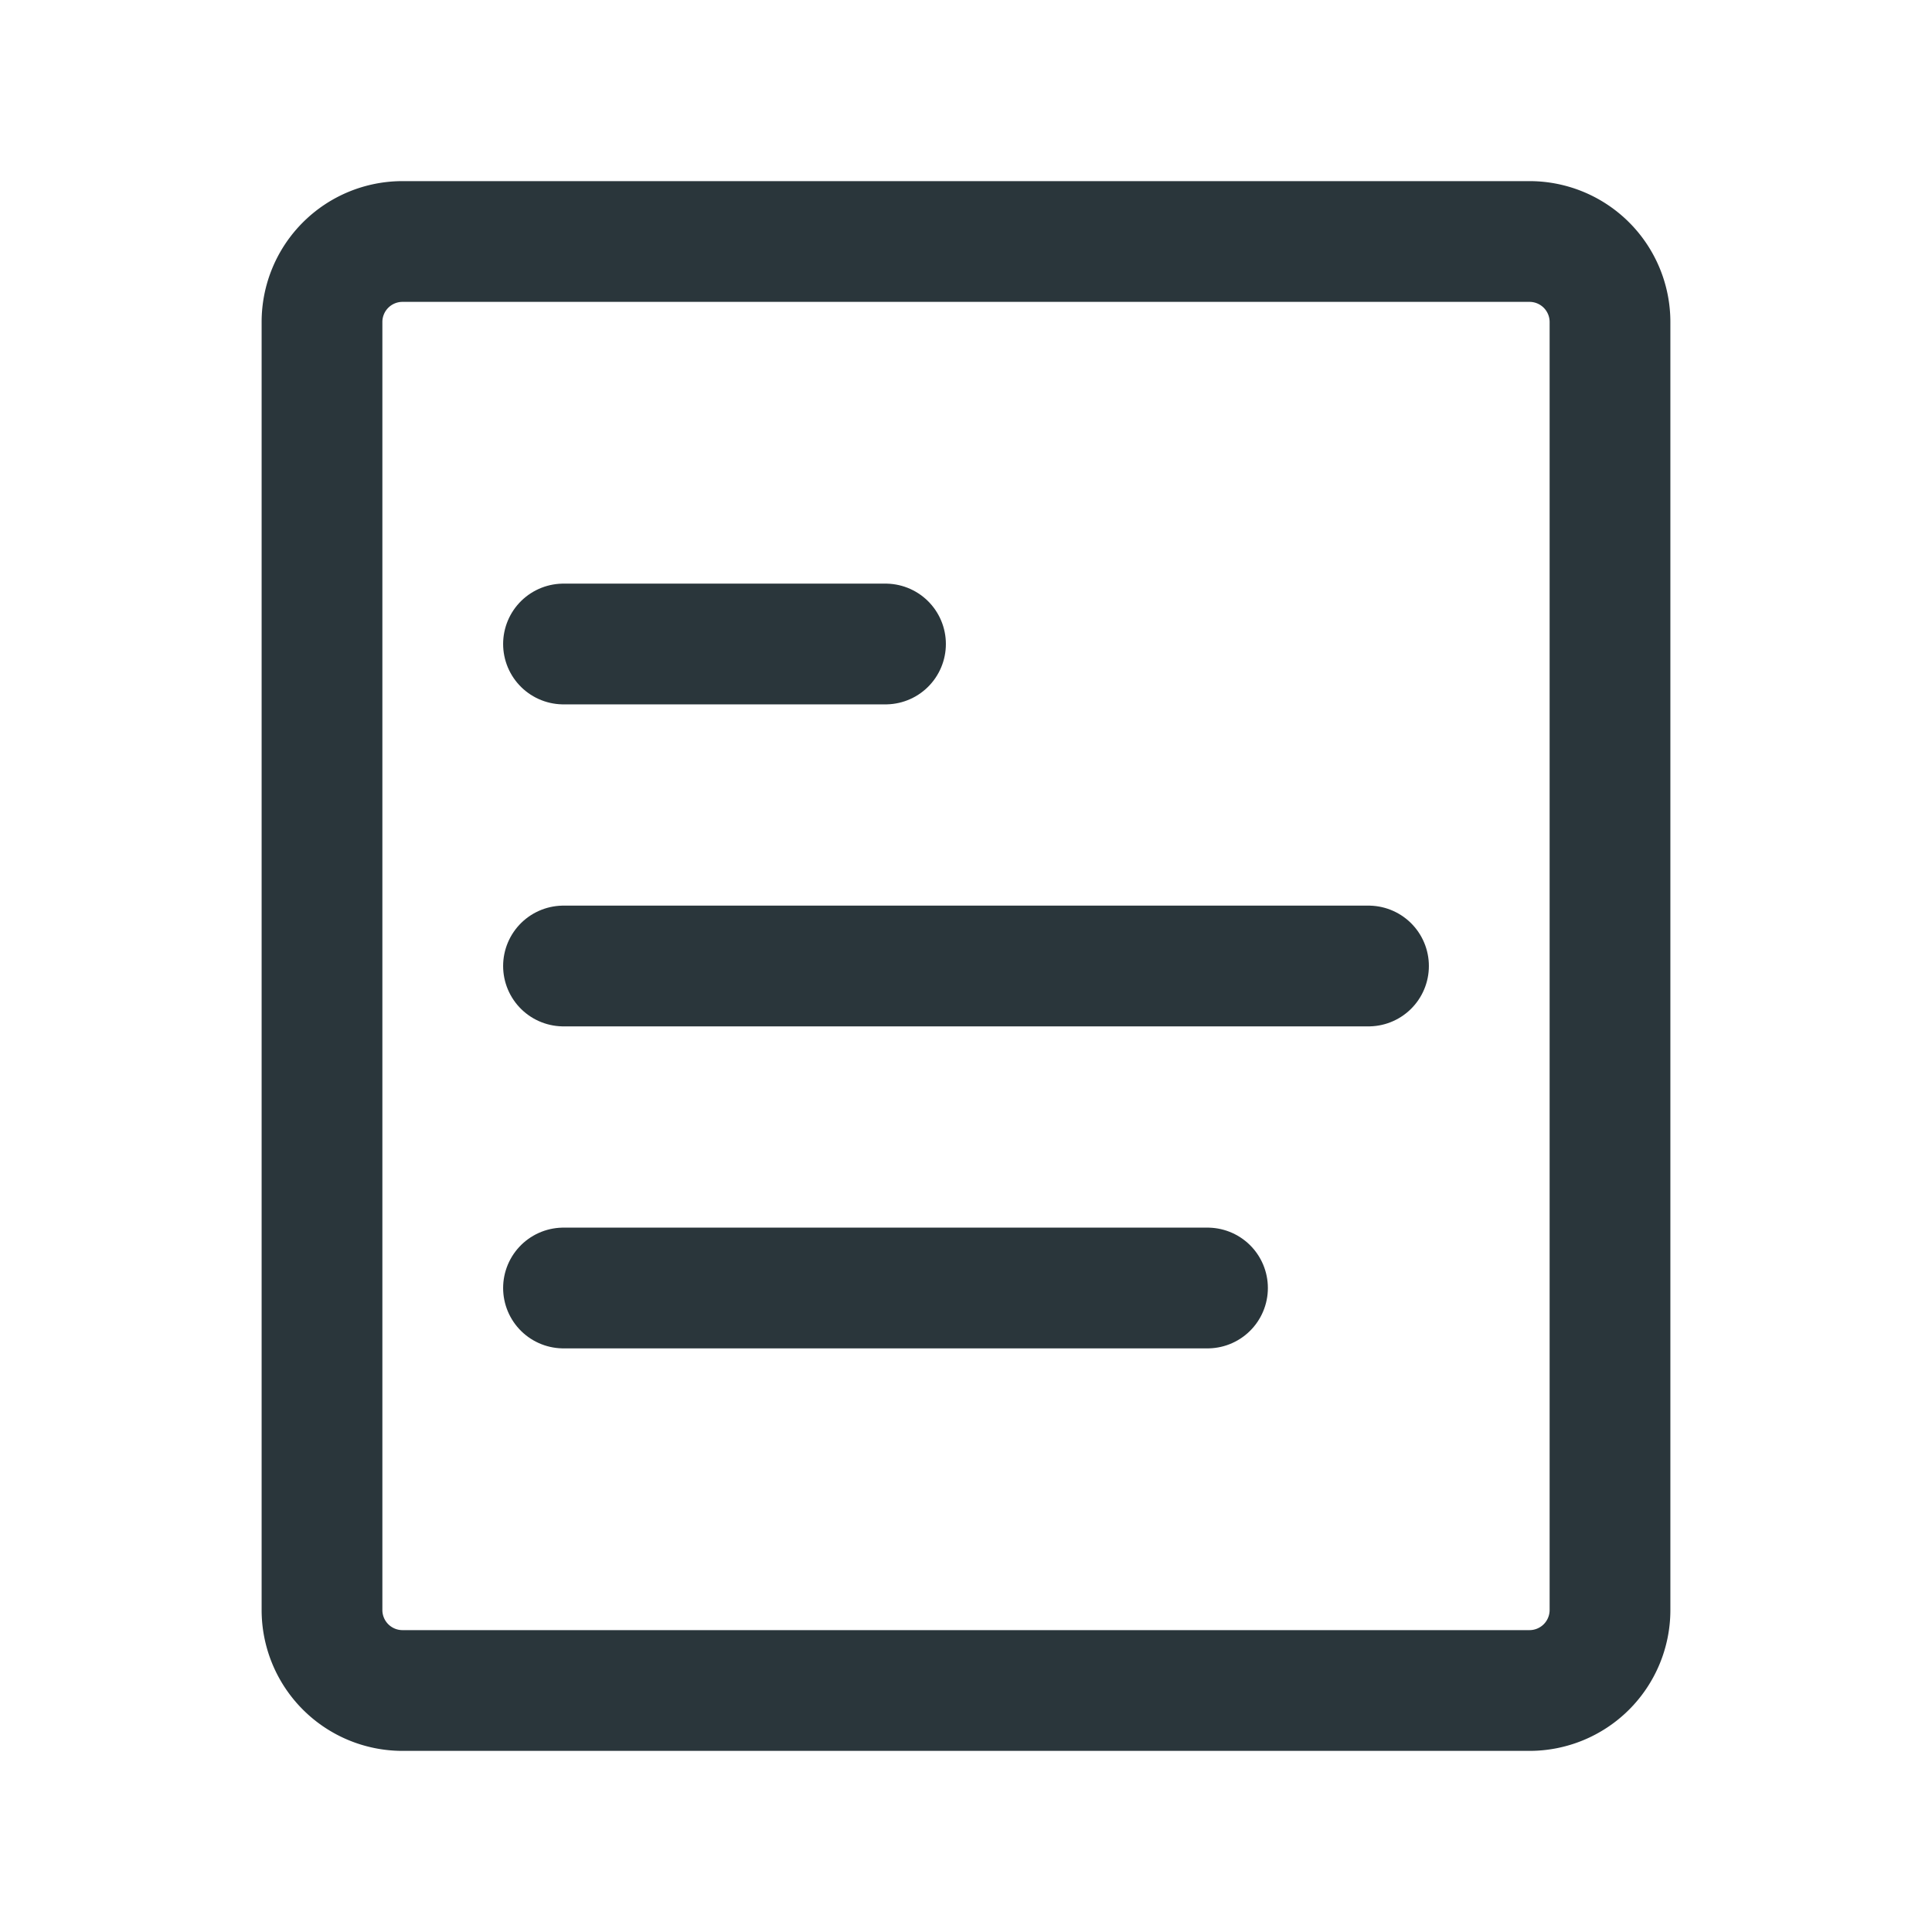
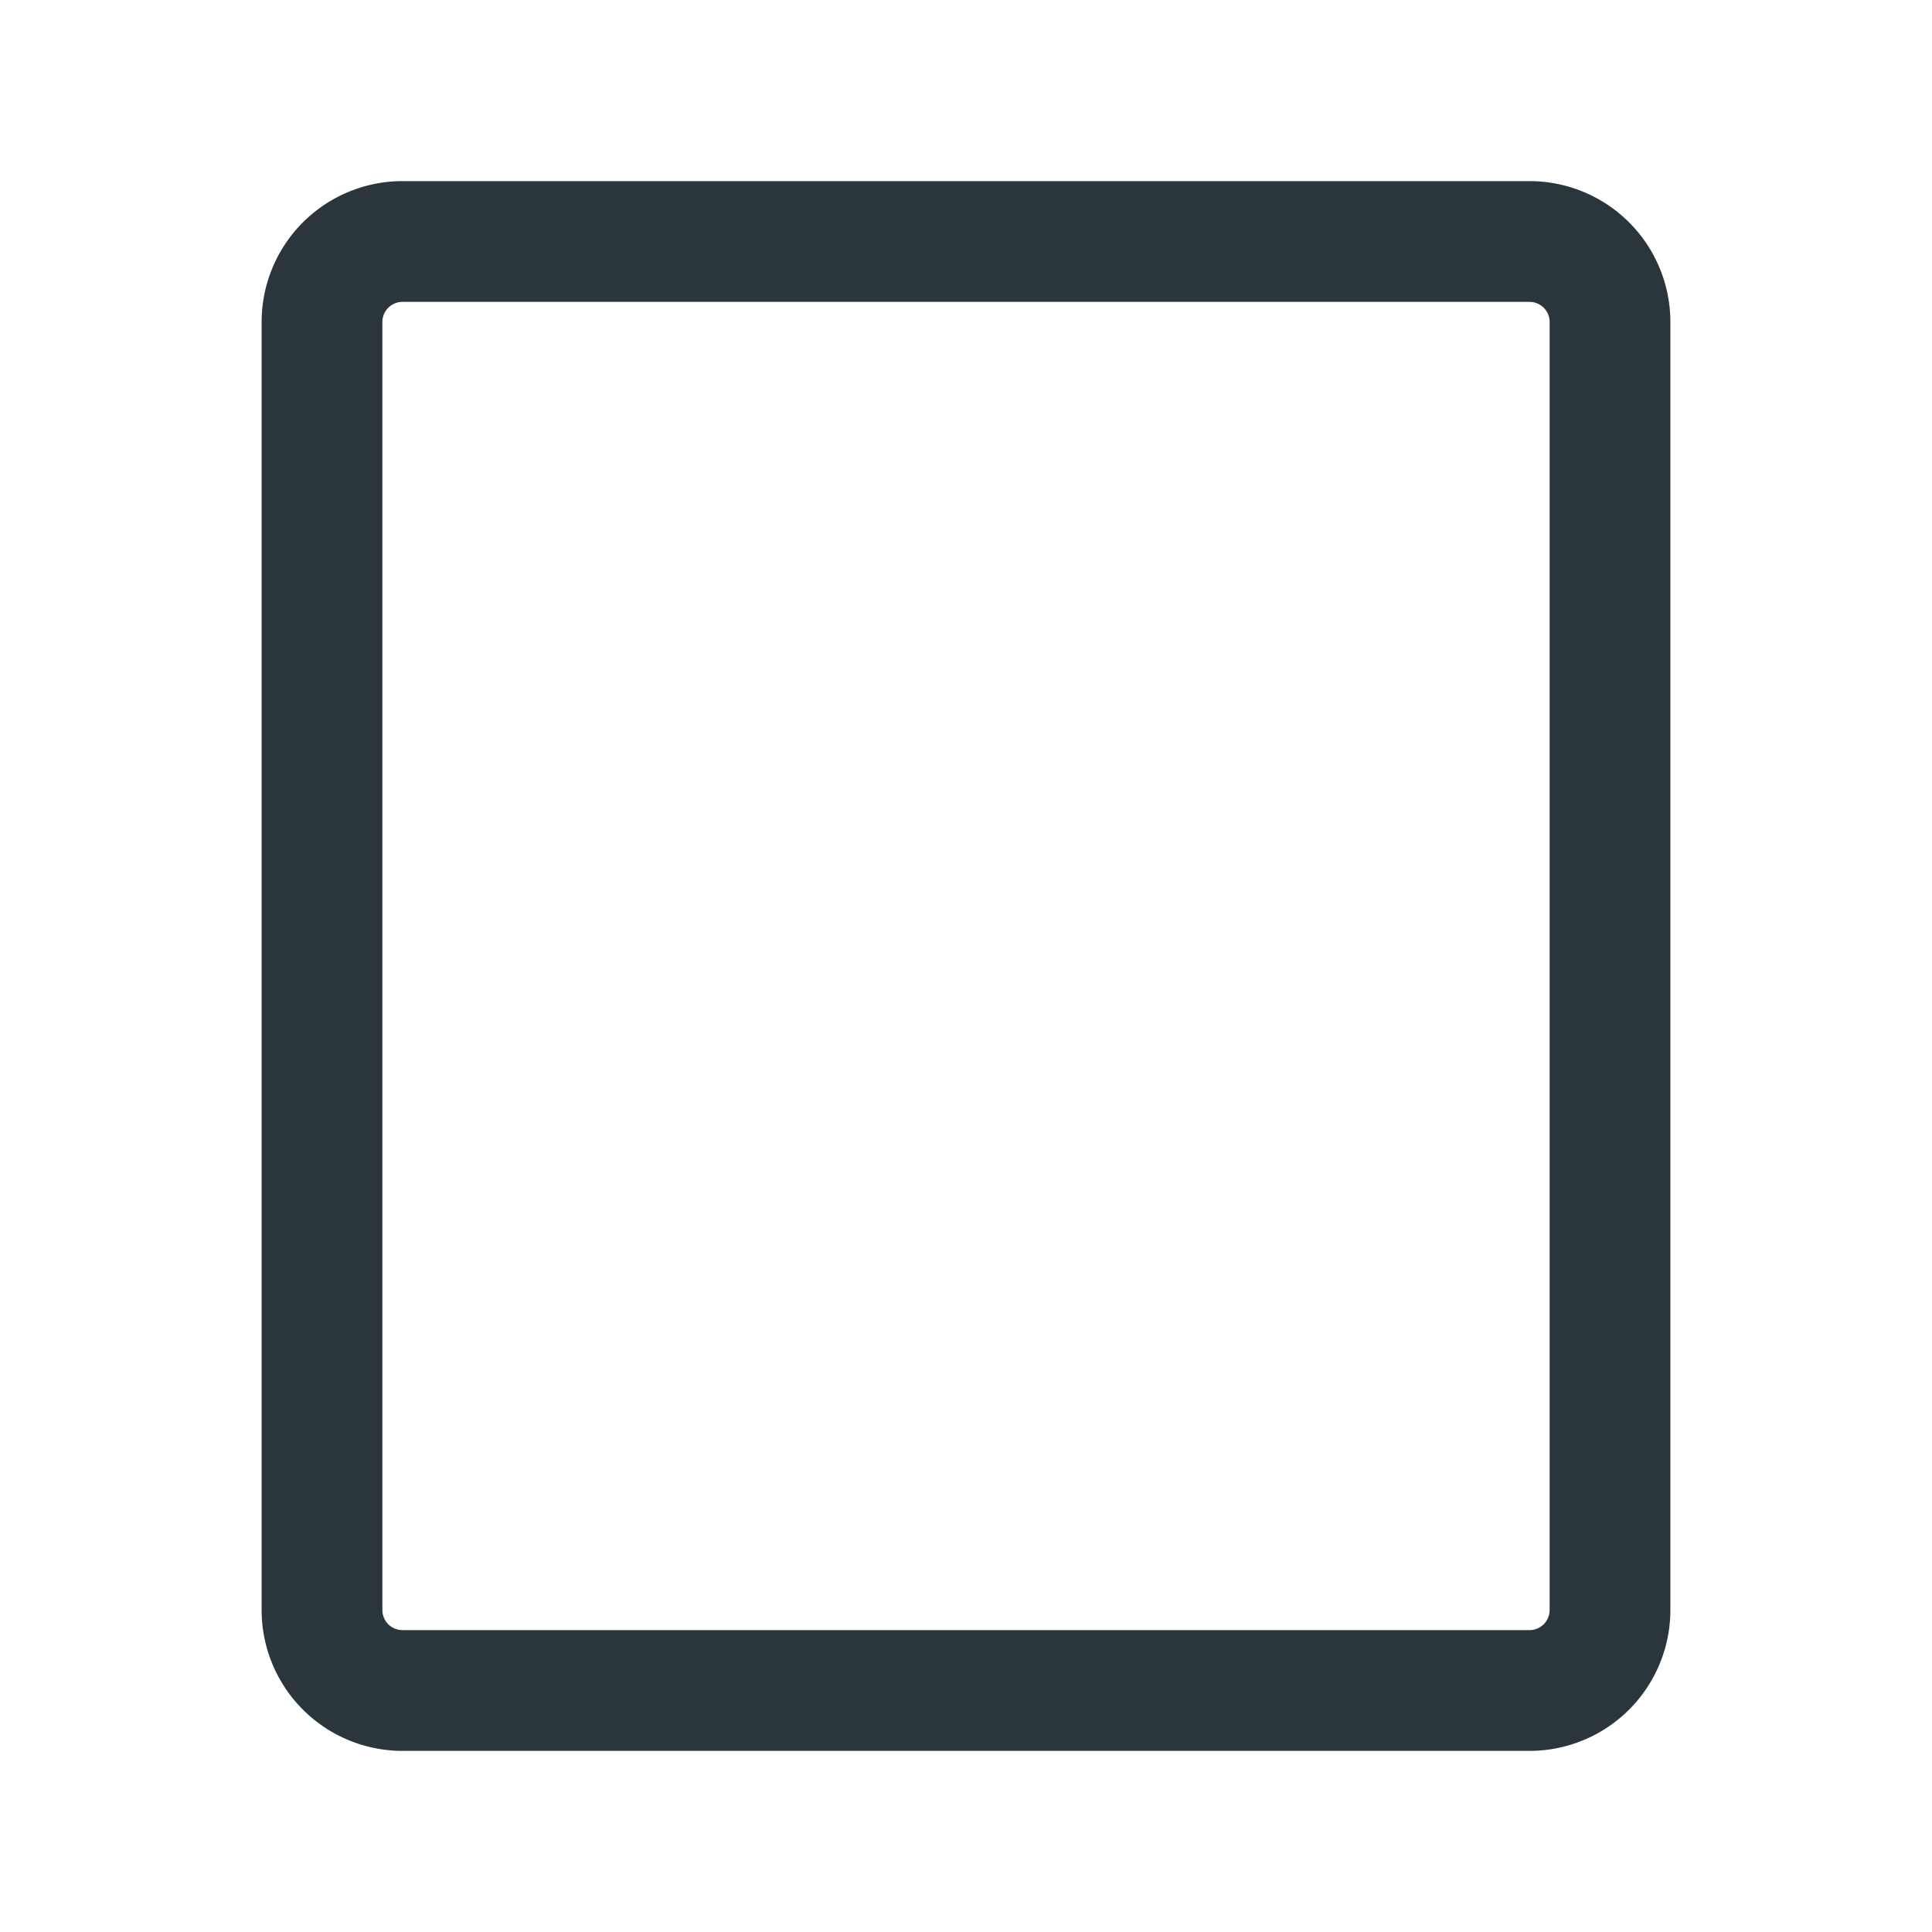
<svg xmlns="http://www.w3.org/2000/svg" width="24" height="24" fill="none">
  <path d="M4 20V4a1 1 0 011-1h14a1 1 0 011 1v16a1 1 0 01-1 1H5a1 1 0 01-1-1z" stroke="#2A363B" stroke-width="1.5" />
-   <path d="M7 8h4m-4 4h10M7 16h8" stroke="#2A363B" stroke-width="1.5" stroke-linecap="round" />
</svg>